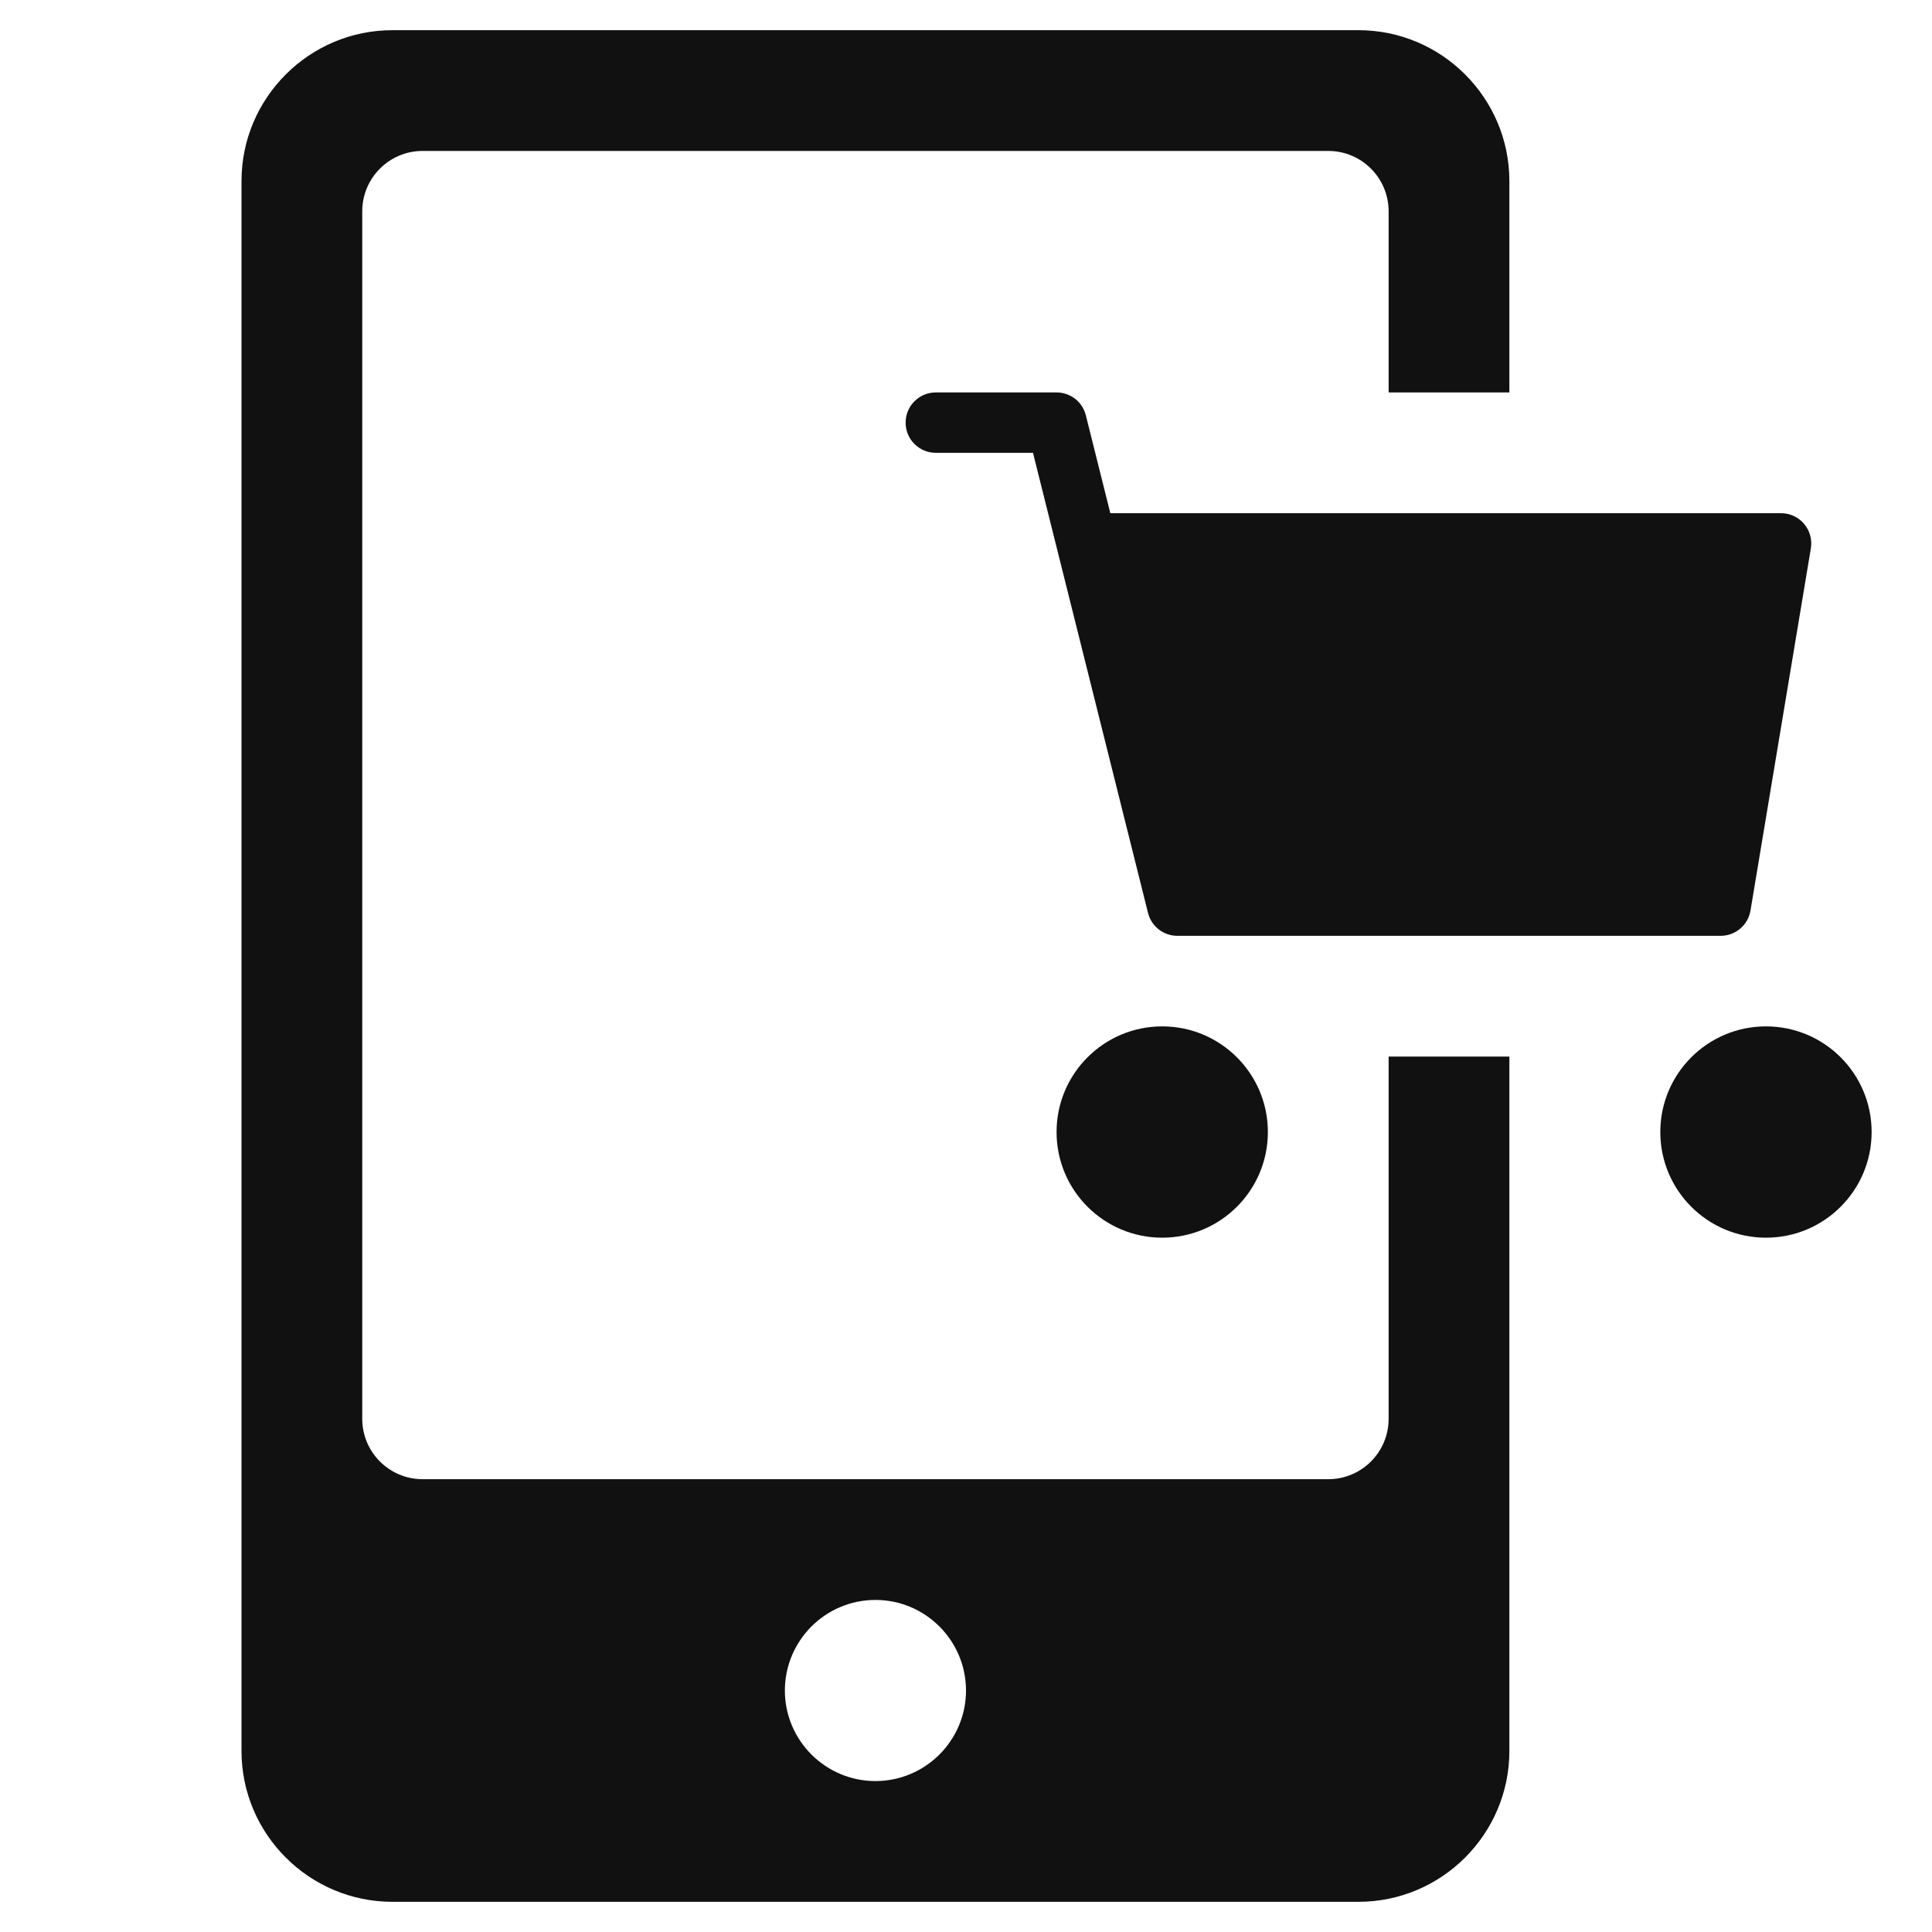
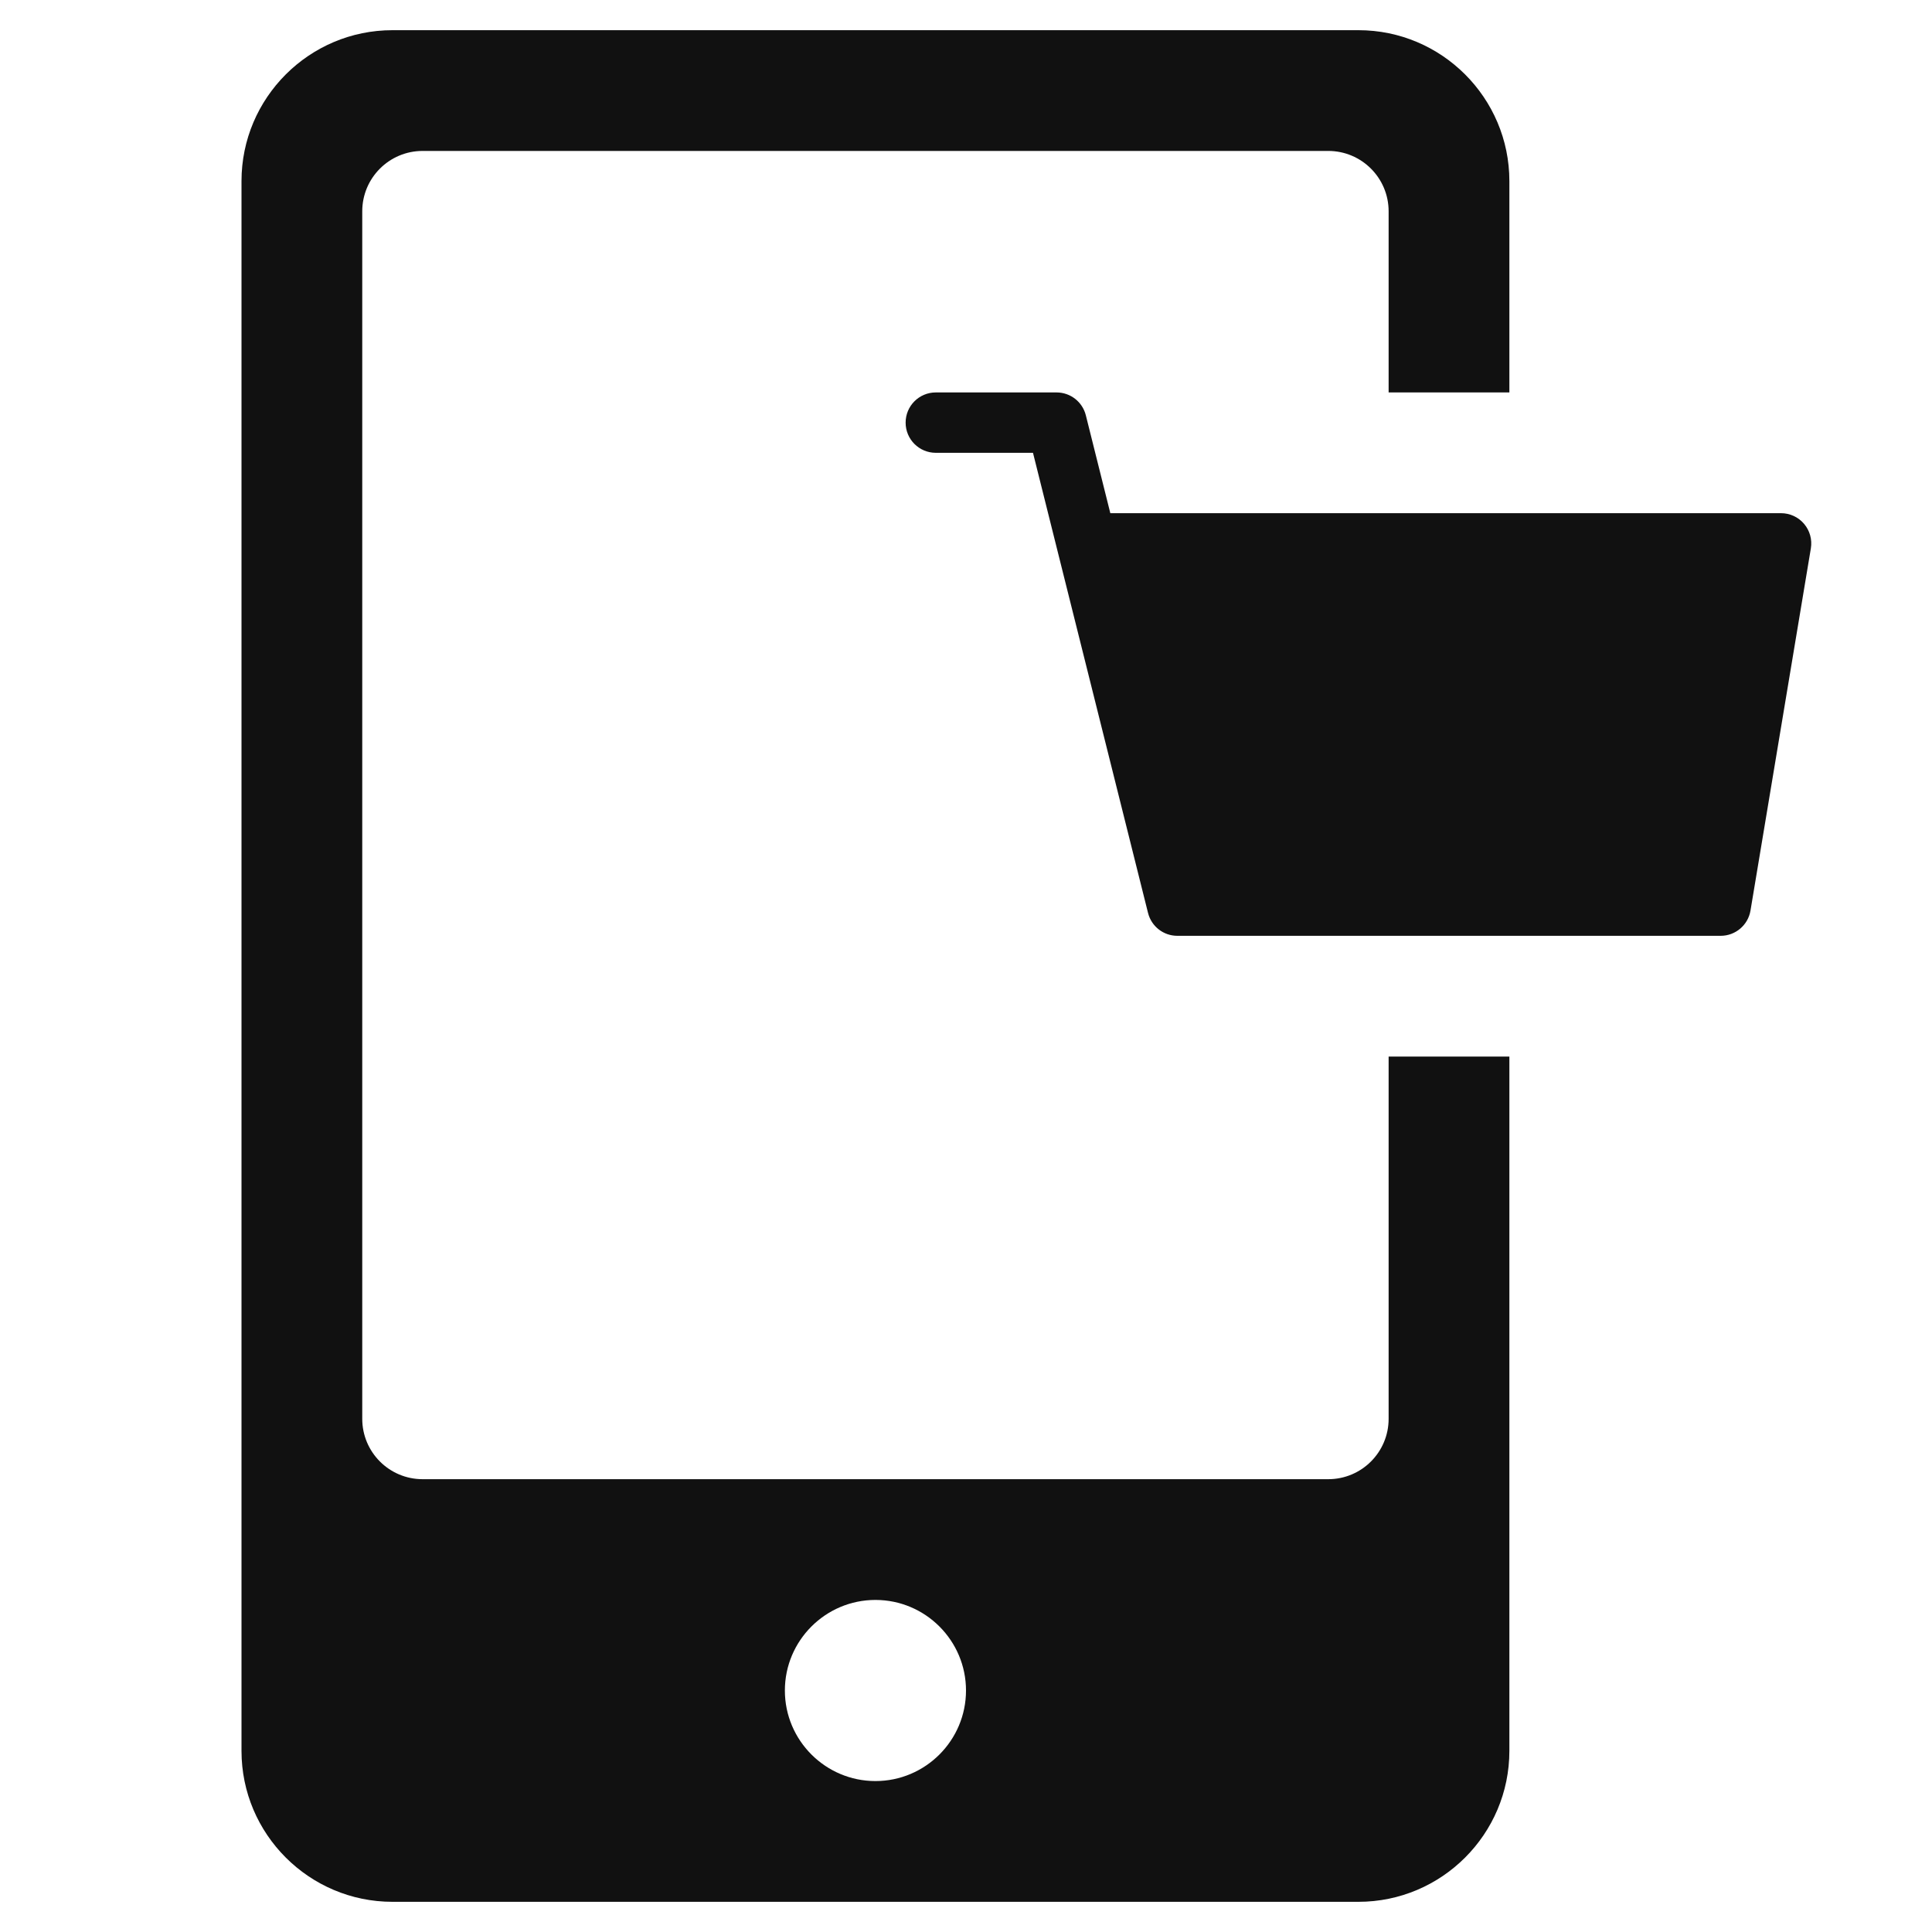
<svg xmlns="http://www.w3.org/2000/svg" viewBox="0 0 64 64" width="64" height="64">
  <g class="nc-icon-wrapper" stroke="none" fill="#111111">
-     <circle data-color="color-2" cx="38.5" cy="37.5" r="3.5" />
-     <circle data-color="color-2" cx="58.5" cy="37.5" r="3.5" />
    <path data-color="color-2" d="M57,31H39c-0.459,0-0.858-0.312-0.97-0.758L34.219,15H31c-0.553,0-1-0.447-1-1s0.447-1,1-1h4 c0.459,0,0.858,0.312,0.97,0.758L36.781,17H59c0.294,0,0.573,0.129,0.763,0.354c0.19,0.225,0.272,0.521,0.224,0.811l-2,12 C57.906,30.646,57.489,31,57,31z" />
    <path fill="#111111" d="M46,35v12c0,1.105-0.895,2-2,2H14c-1.105,0-2-0.895-2-2V7c0-1.105,0.895-2,2-2h30c1.105,0,2,0.895,2,2v6h4V6 c0-2.757-2.243-5-5-5H13c-2.757,0-5,2.243-5,5v52c0,2.757,2.243,5,5,5h32c2.757,0,5-2.243,5-5V35H46z M29,59c-1.654,0-3-1.346-3-3 s1.346-3,3-3s3,1.346,3,3S30.654,59,29,59z" />
  </g>
</svg>